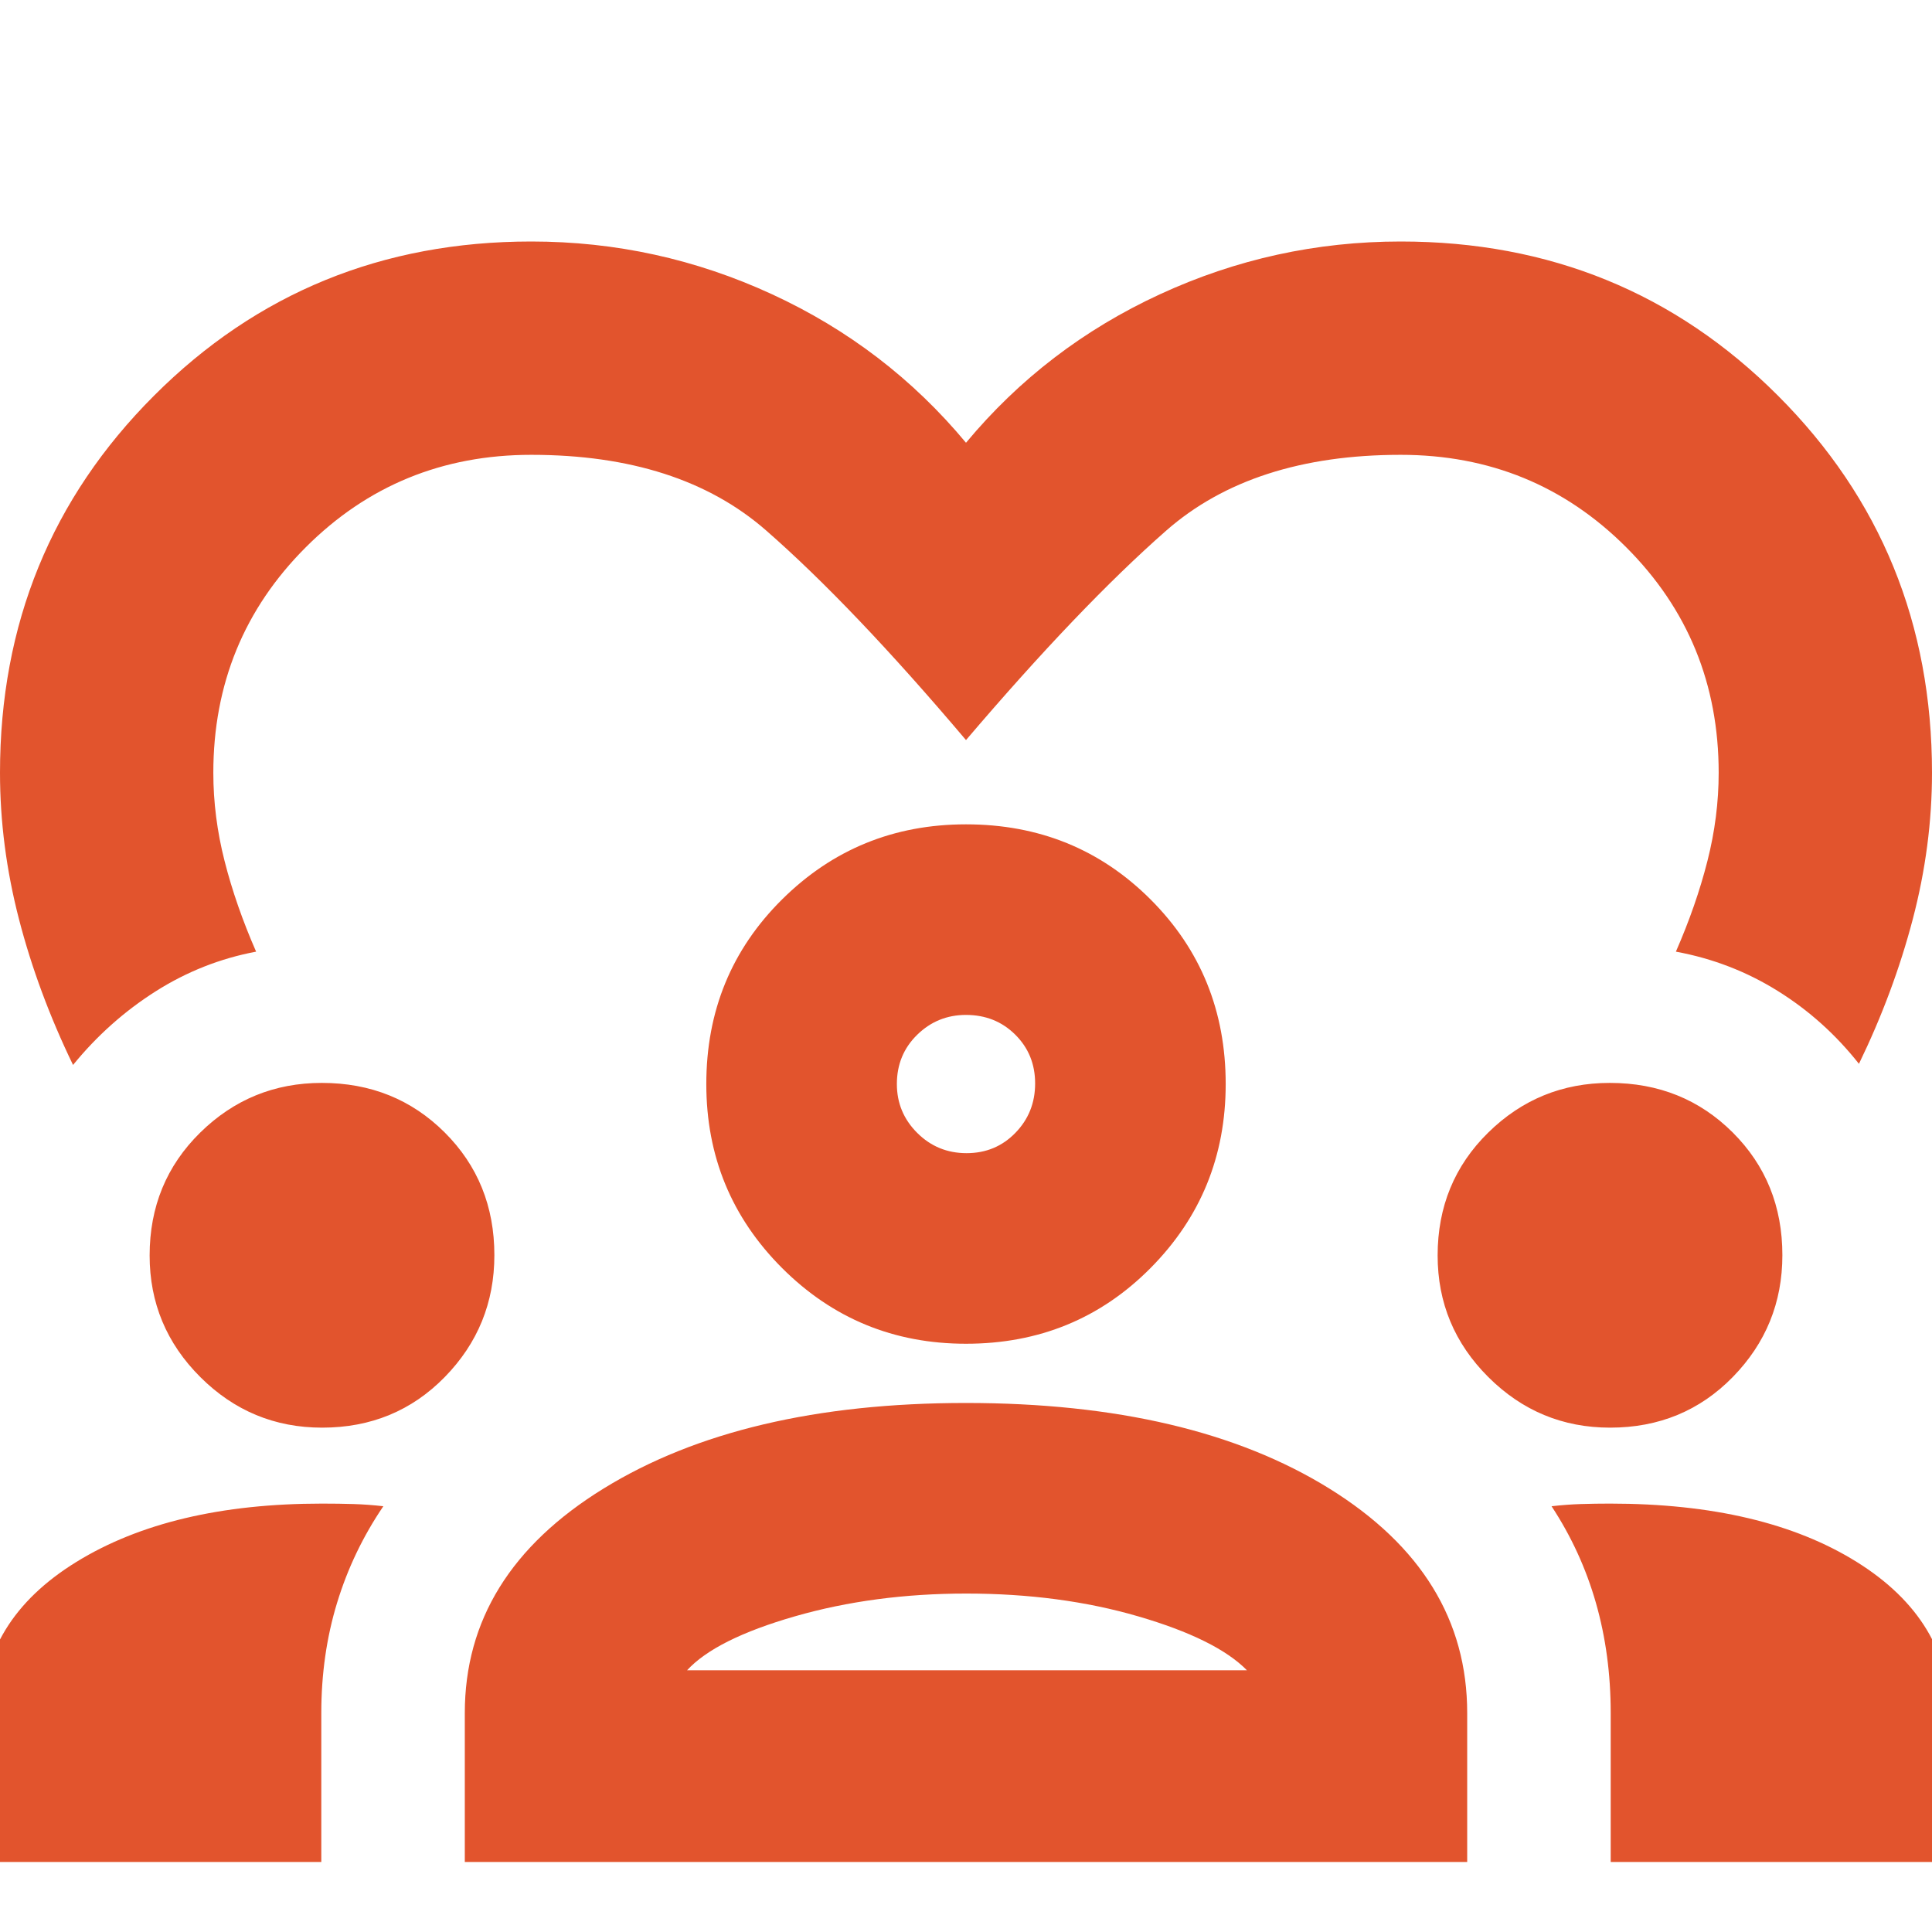
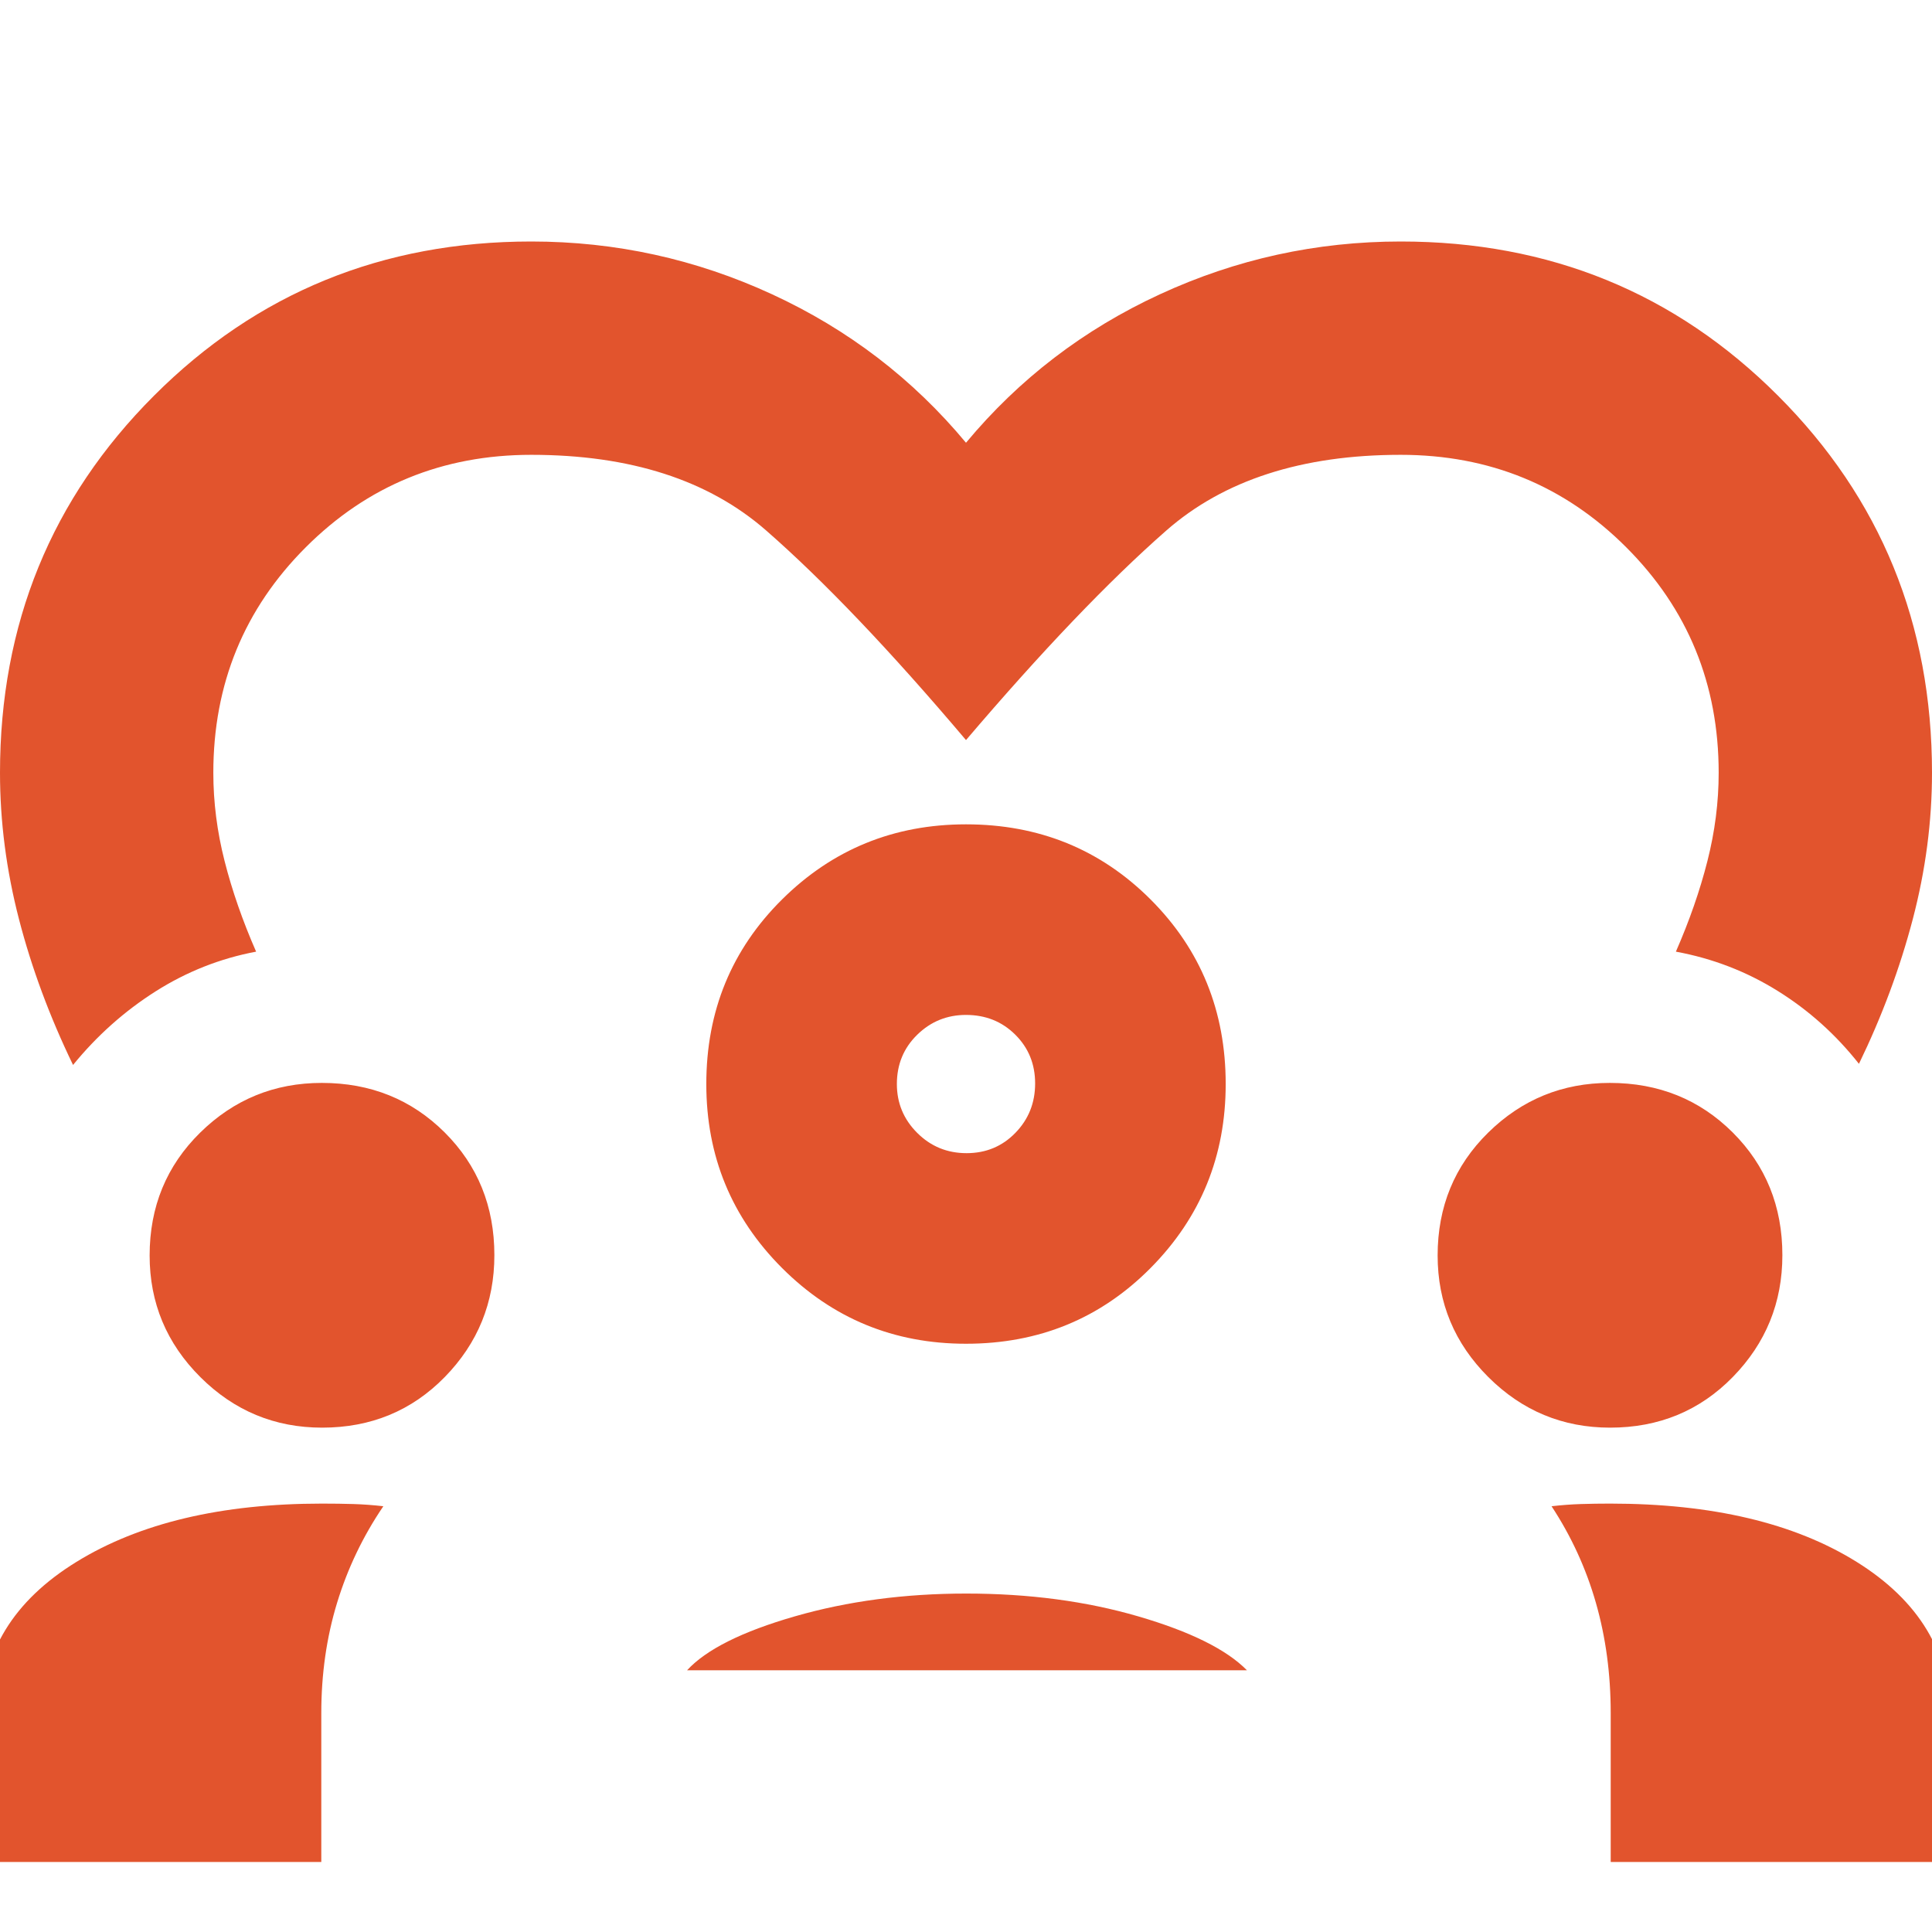
<svg xmlns="http://www.w3.org/2000/svg" height="24px" viewBox="0 -960 960 960" width="24px" fill="#E2542D">
-   <path d="M36.3-430.83q-17.43-36-26.87-72.43Q0-539.7 0-576q0-110.87 76.57-187.43Q153.13-840 264-840q62.8 0 119.62 26.22Q440.43-787.57 480-740q39.57-47.57 96.38-73.78Q633.2-840 696-840q110.87 0 187.43 76.57Q960-686.87 960-576q0 36.3-9.55 72.73-9.56 36.43-26.75 71.88-17.22-21.83-40.42-36.26-23.19-14.44-50.54-19.48 10.07-23 15.66-45 5.6-22 5.6-43.87 0-66.13-45.94-112.06Q762.13-734 696-734q-73.65 0-116.59 37.72-42.93 37.72-99.41 104.02Q423.52-659 380.59-696.5 337.65-734 264-734q-66.13 0-112.06 45.94Q106-642.13 106-576q0 21.87 5.6 43.87 5.59 22 15.66 45-26.78 5.04-49.98 19.76-23.19 14.72-40.98 36.54ZM-9.04-34.78v-72.04q0-48.11 47.01-77.08Q84.99-212.87 160-212.87q8.48 0 15.67.22 7.2.22 14.81 1.09-15.13 22.26-22.98 47.97-7.85 25.7-7.85 54.77v74.04H-9.04Zm240 0v-74.04q0-69.06 68.98-111.55 68.98-42.5 179.98-42.5 112.04 0 180.58 42.5 68.54 42.49 68.54 111.55v74.04H230.96Zm569.39 0v-74.04q0-29.04-7.35-54.72-7.35-25.69-22.04-48.02 7.61-.87 14.65-1.09 7.04-.22 14.39-.22 76.07 0 122.56 28.97 46.48 28.97 46.48 77.08v72.04H800.35ZM480.1-168.17q-45.8 0-85.14 11.32-39.35 11.33-53.57 26.81h278.22q-15.22-15.48-54.07-26.81-38.84-11.32-85.44-11.32Zm-320.05-82.44q-35.31 0-60.51-25.13-25.19-25.13-25.19-60.42 0-36.36 25.13-61.06 25.13-24.69 60.42-24.69 36.36 0 61.06 24.61 24.69 24.61 24.69 60.99 0 35.31-24.61 60.51-24.61 25.19-60.99 25.19Zm640 0q-35.31 0-60.51-25.13-25.19-25.13-25.19-60.42 0-36.36 25.13-61.06 25.13-24.69 60.42-24.69 36.36 0 61.06 24.61 24.69 24.61 24.69 60.99 0 35.31-24.61 60.51-24.61 25.19-60.99 25.19ZM480-292.3q-53.77 0-91.41-37.64-37.63-37.64-37.63-91.41 0-54.39 37.63-91.71 37.64-37.33 91.41-37.33 54.39 0 91.72 37.33 37.32 37.32 37.32 91.71 0 53.77-37.32 91.41Q534.39-292.3 480-292.3Zm0-163.39q-14.17 0-24.26 9.87-10.09 9.88-10.09 24.47 0 14.18 10.09 24.26Q465.83-387 480.28-387q14.46 0 24.26-10.09 9.81-10.08 9.81-24.54 0-14.46-9.88-24.26-9.87-9.8-24.47-9.8Zm0 34.34Zm1 291.31Z" />
+   <path d="M36.3-430.83q-17.43-36-26.87-72.43Q0-539.7 0-576q0-110.87 76.57-187.43Q153.13-840 264-840q62.8 0 119.62 26.22Q440.43-787.57 480-740q39.57-47.57 96.38-73.78Q633.2-840 696-840q110.87 0 187.43 76.57Q960-686.87 960-576q0 36.3-9.55 72.73-9.56 36.43-26.75 71.88-17.22-21.83-40.42-36.26-23.19-14.44-50.54-19.48 10.07-23 15.66-45 5.6-22 5.6-43.87 0-66.13-45.94-112.06Q762.13-734 696-734q-73.65 0-116.59 37.72-42.93 37.72-99.41 104.02Q423.52-659 380.59-696.5 337.65-734 264-734q-66.13 0-112.06 45.94Q106-642.13 106-576q0 21.87 5.6 43.87 5.59 22 15.66 45-26.78 5.04-49.98 19.76-23.19 14.72-40.98 36.54ZM-9.04-34.78v-72.04q0-48.11 47.01-77.08Q84.99-212.87 160-212.87q8.48 0 15.67.22 7.2.22 14.81 1.09-15.13 22.26-22.98 47.97-7.85 25.7-7.85 54.77v74.04H-9.04Zm240 0v-74.04v74.04H230.96Zm569.39 0v-74.04q0-29.04-7.35-54.72-7.35-25.69-22.04-48.02 7.61-.87 14.65-1.09 7.04-.22 14.39-.22 76.07 0 122.56 28.97 46.48 28.97 46.48 77.08v72.04H800.35ZM480.1-168.17q-45.8 0-85.14 11.32-39.35 11.33-53.57 26.81h278.22q-15.22-15.48-54.07-26.81-38.84-11.32-85.44-11.32Zm-320.05-82.44q-35.31 0-60.51-25.13-25.19-25.13-25.19-60.42 0-36.36 25.13-61.06 25.13-24.69 60.42-24.69 36.36 0 61.06 24.61 24.69 24.61 24.69 60.99 0 35.31-24.61 60.51-24.61 25.19-60.99 25.19Zm640 0q-35.31 0-60.51-25.13-25.19-25.13-25.19-60.42 0-36.36 25.13-61.06 25.13-24.69 60.42-24.69 36.36 0 61.06 24.61 24.69 24.61 24.69 60.99 0 35.31-24.61 60.51-24.61 25.19-60.99 25.19ZM480-292.3q-53.77 0-91.41-37.64-37.63-37.64-37.63-91.41 0-54.39 37.63-91.71 37.64-37.33 91.41-37.33 54.39 0 91.72 37.33 37.32 37.32 37.32 91.71 0 53.77-37.32 91.41Q534.39-292.3 480-292.3Zm0-163.39q-14.17 0-24.26 9.87-10.09 9.88-10.09 24.47 0 14.18 10.09 24.26Q465.83-387 480.28-387q14.46 0 24.26-10.09 9.81-10.08 9.81-24.54 0-14.46-9.88-24.26-9.87-9.8-24.47-9.8Zm0 34.34Zm1 291.31Z" />
</svg>